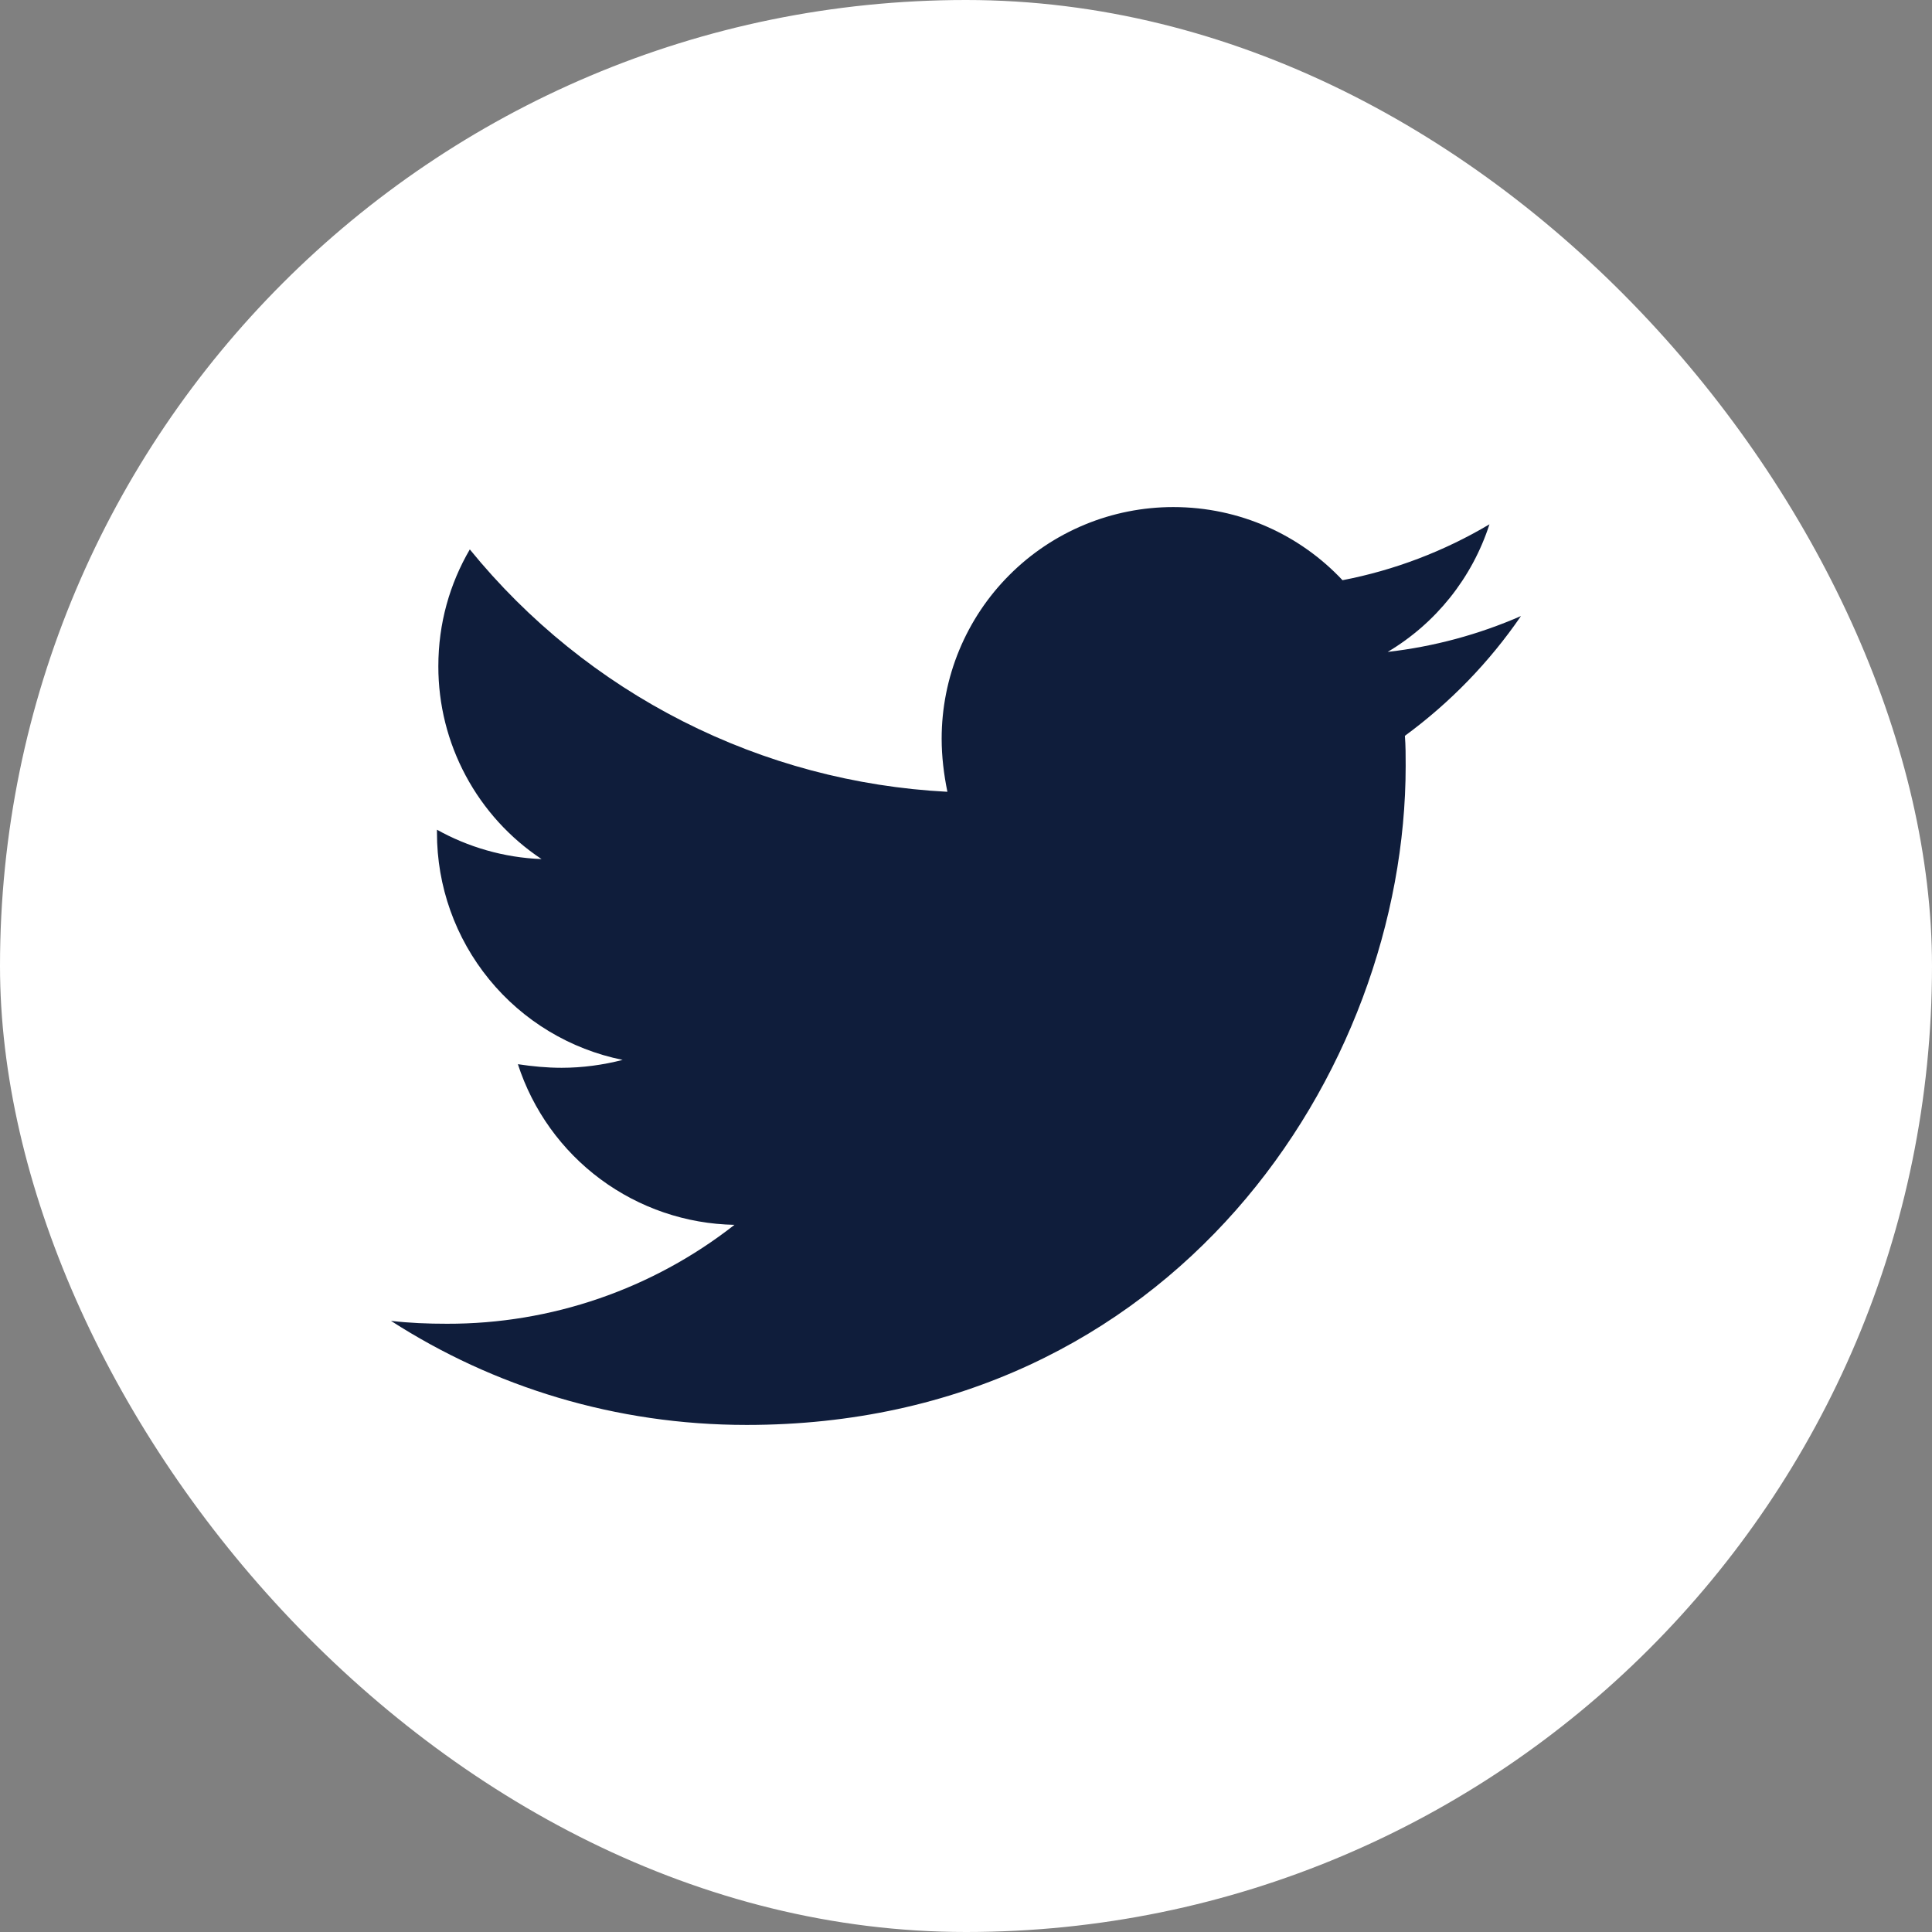
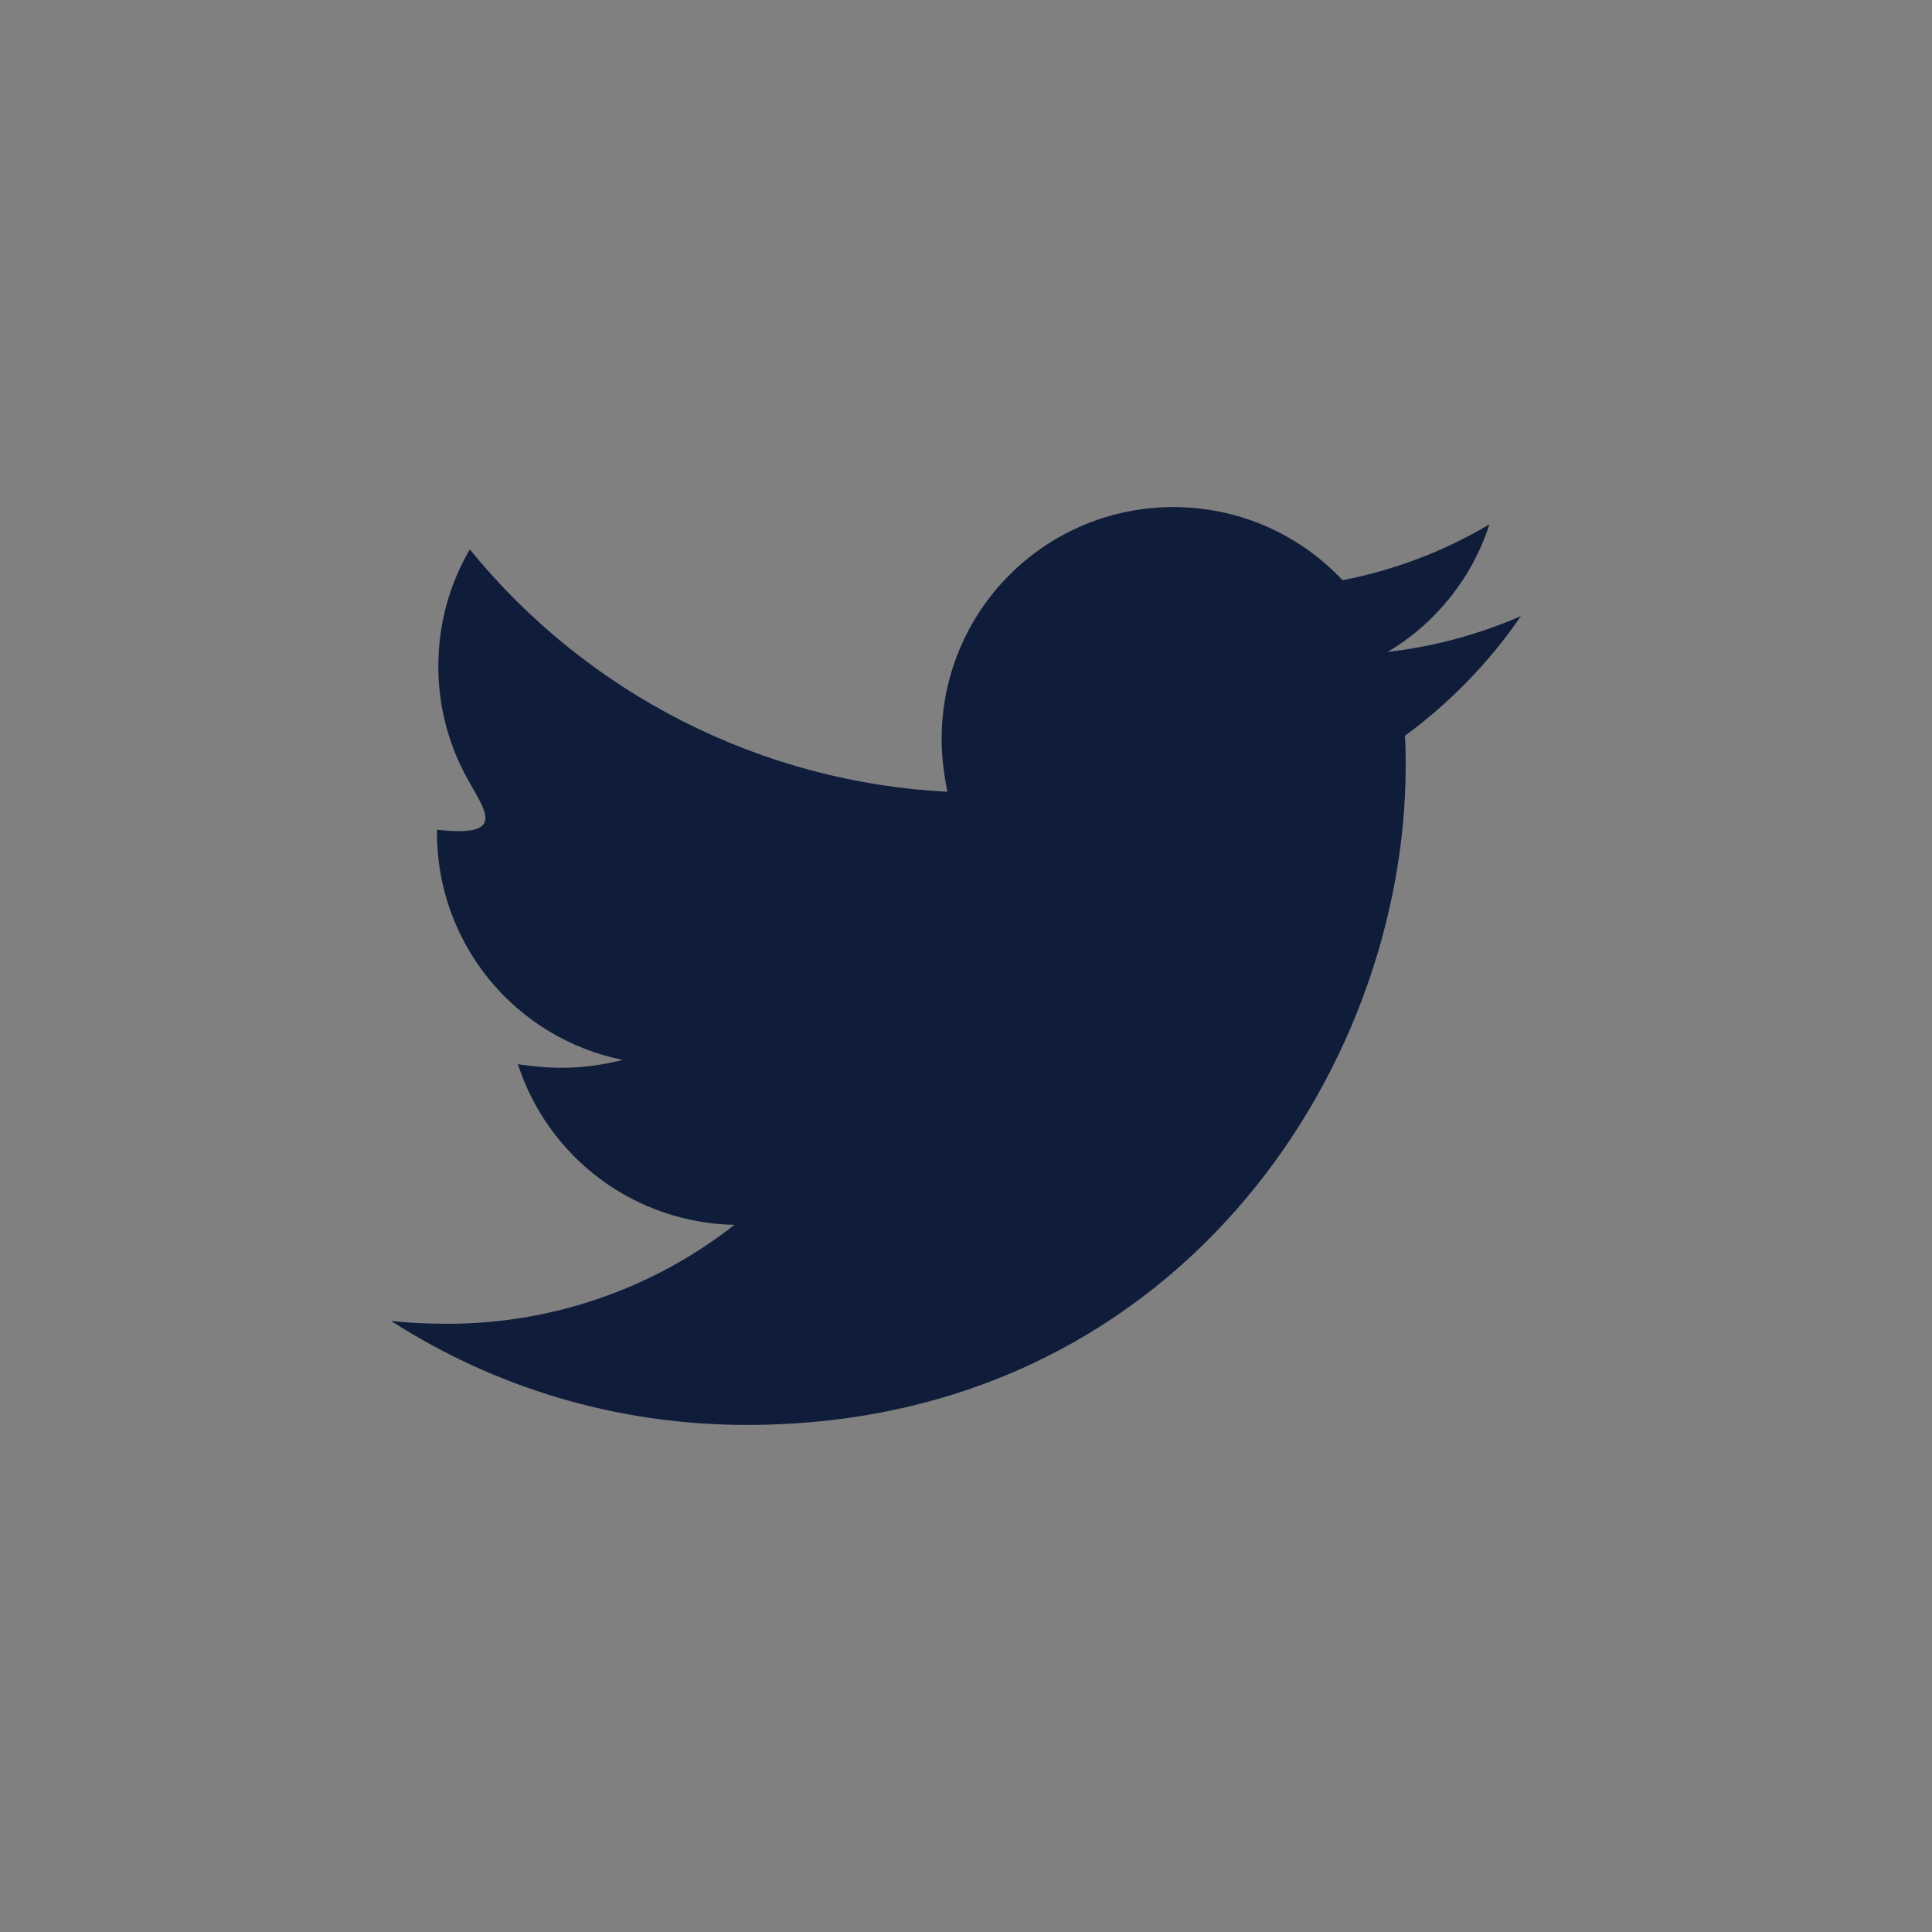
<svg xmlns="http://www.w3.org/2000/svg" width="35" height="35" viewBox="0 0 35 35" fill="none">
  <rect x="0" y="0" width="35" height="35" fill="#808080" stroke="none" />
-   <rect width="35" height="35" rx="17.5" fill="white" />
-   <path d="M25.451 13.33C25.465 13.512 25.465 13.694 25.465 13.875C25.465 19.422 21.243 25.814 13.527 25.814C11.15 25.814 8.942 25.125 7.083 23.929C7.421 23.968 7.746 23.981 8.097 23.981C9.985 23.986 11.82 23.354 13.306 22.189C12.431 22.173 11.582 21.884 10.878 21.362C10.175 20.841 9.652 20.112 9.382 19.279C9.642 19.318 9.902 19.344 10.175 19.344C10.551 19.344 10.929 19.292 11.28 19.201C10.33 19.009 9.475 18.494 8.862 17.743C8.249 16.993 7.914 16.053 7.916 15.083V15.031C8.475 15.343 9.124 15.537 9.811 15.563C9.235 15.181 8.763 14.661 8.437 14.052C8.11 13.442 7.94 12.761 7.941 12.07C7.941 11.291 8.148 10.576 8.511 9.953C9.566 11.25 10.881 12.311 12.371 13.067C13.862 13.824 15.494 14.258 17.163 14.344C17.099 14.031 17.059 13.707 17.059 13.382C17.059 12.831 17.167 12.285 17.378 11.776C17.589 11.267 17.898 10.804 18.288 10.415C18.677 10.025 19.14 9.716 19.649 9.505C20.158 9.294 20.704 9.186 21.255 9.186C22.463 9.186 23.554 9.693 24.321 10.511C25.26 10.33 26.161 9.987 26.983 9.498C26.67 10.467 26.014 11.29 25.139 11.81C25.972 11.715 26.786 11.496 27.554 11.16C26.98 11.997 26.269 12.73 25.451 13.33Z" fill="#0F1D3B" />
+   <path d="M25.451 13.33C25.465 13.512 25.465 13.694 25.465 13.875C25.465 19.422 21.243 25.814 13.527 25.814C11.15 25.814 8.942 25.125 7.083 23.929C7.421 23.968 7.746 23.981 8.097 23.981C9.985 23.986 11.82 23.354 13.306 22.189C12.431 22.173 11.582 21.884 10.878 21.362C10.175 20.841 9.652 20.112 9.382 19.279C9.642 19.318 9.902 19.344 10.175 19.344C10.551 19.344 10.929 19.292 11.28 19.201C10.33 19.009 9.475 18.494 8.862 17.743C8.249 16.993 7.914 16.053 7.916 15.083V15.031C9.235 15.181 8.763 14.661 8.437 14.052C8.11 13.442 7.94 12.761 7.941 12.07C7.941 11.291 8.148 10.576 8.511 9.953C9.566 11.25 10.881 12.311 12.371 13.067C13.862 13.824 15.494 14.258 17.163 14.344C17.099 14.031 17.059 13.707 17.059 13.382C17.059 12.831 17.167 12.285 17.378 11.776C17.589 11.267 17.898 10.804 18.288 10.415C18.677 10.025 19.14 9.716 19.649 9.505C20.158 9.294 20.704 9.186 21.255 9.186C22.463 9.186 23.554 9.693 24.321 10.511C25.26 10.33 26.161 9.987 26.983 9.498C26.67 10.467 26.014 11.29 25.139 11.81C25.972 11.715 26.786 11.496 27.554 11.16C26.98 11.997 26.269 12.73 25.451 13.33Z" fill="#0F1D3B" />
</svg>